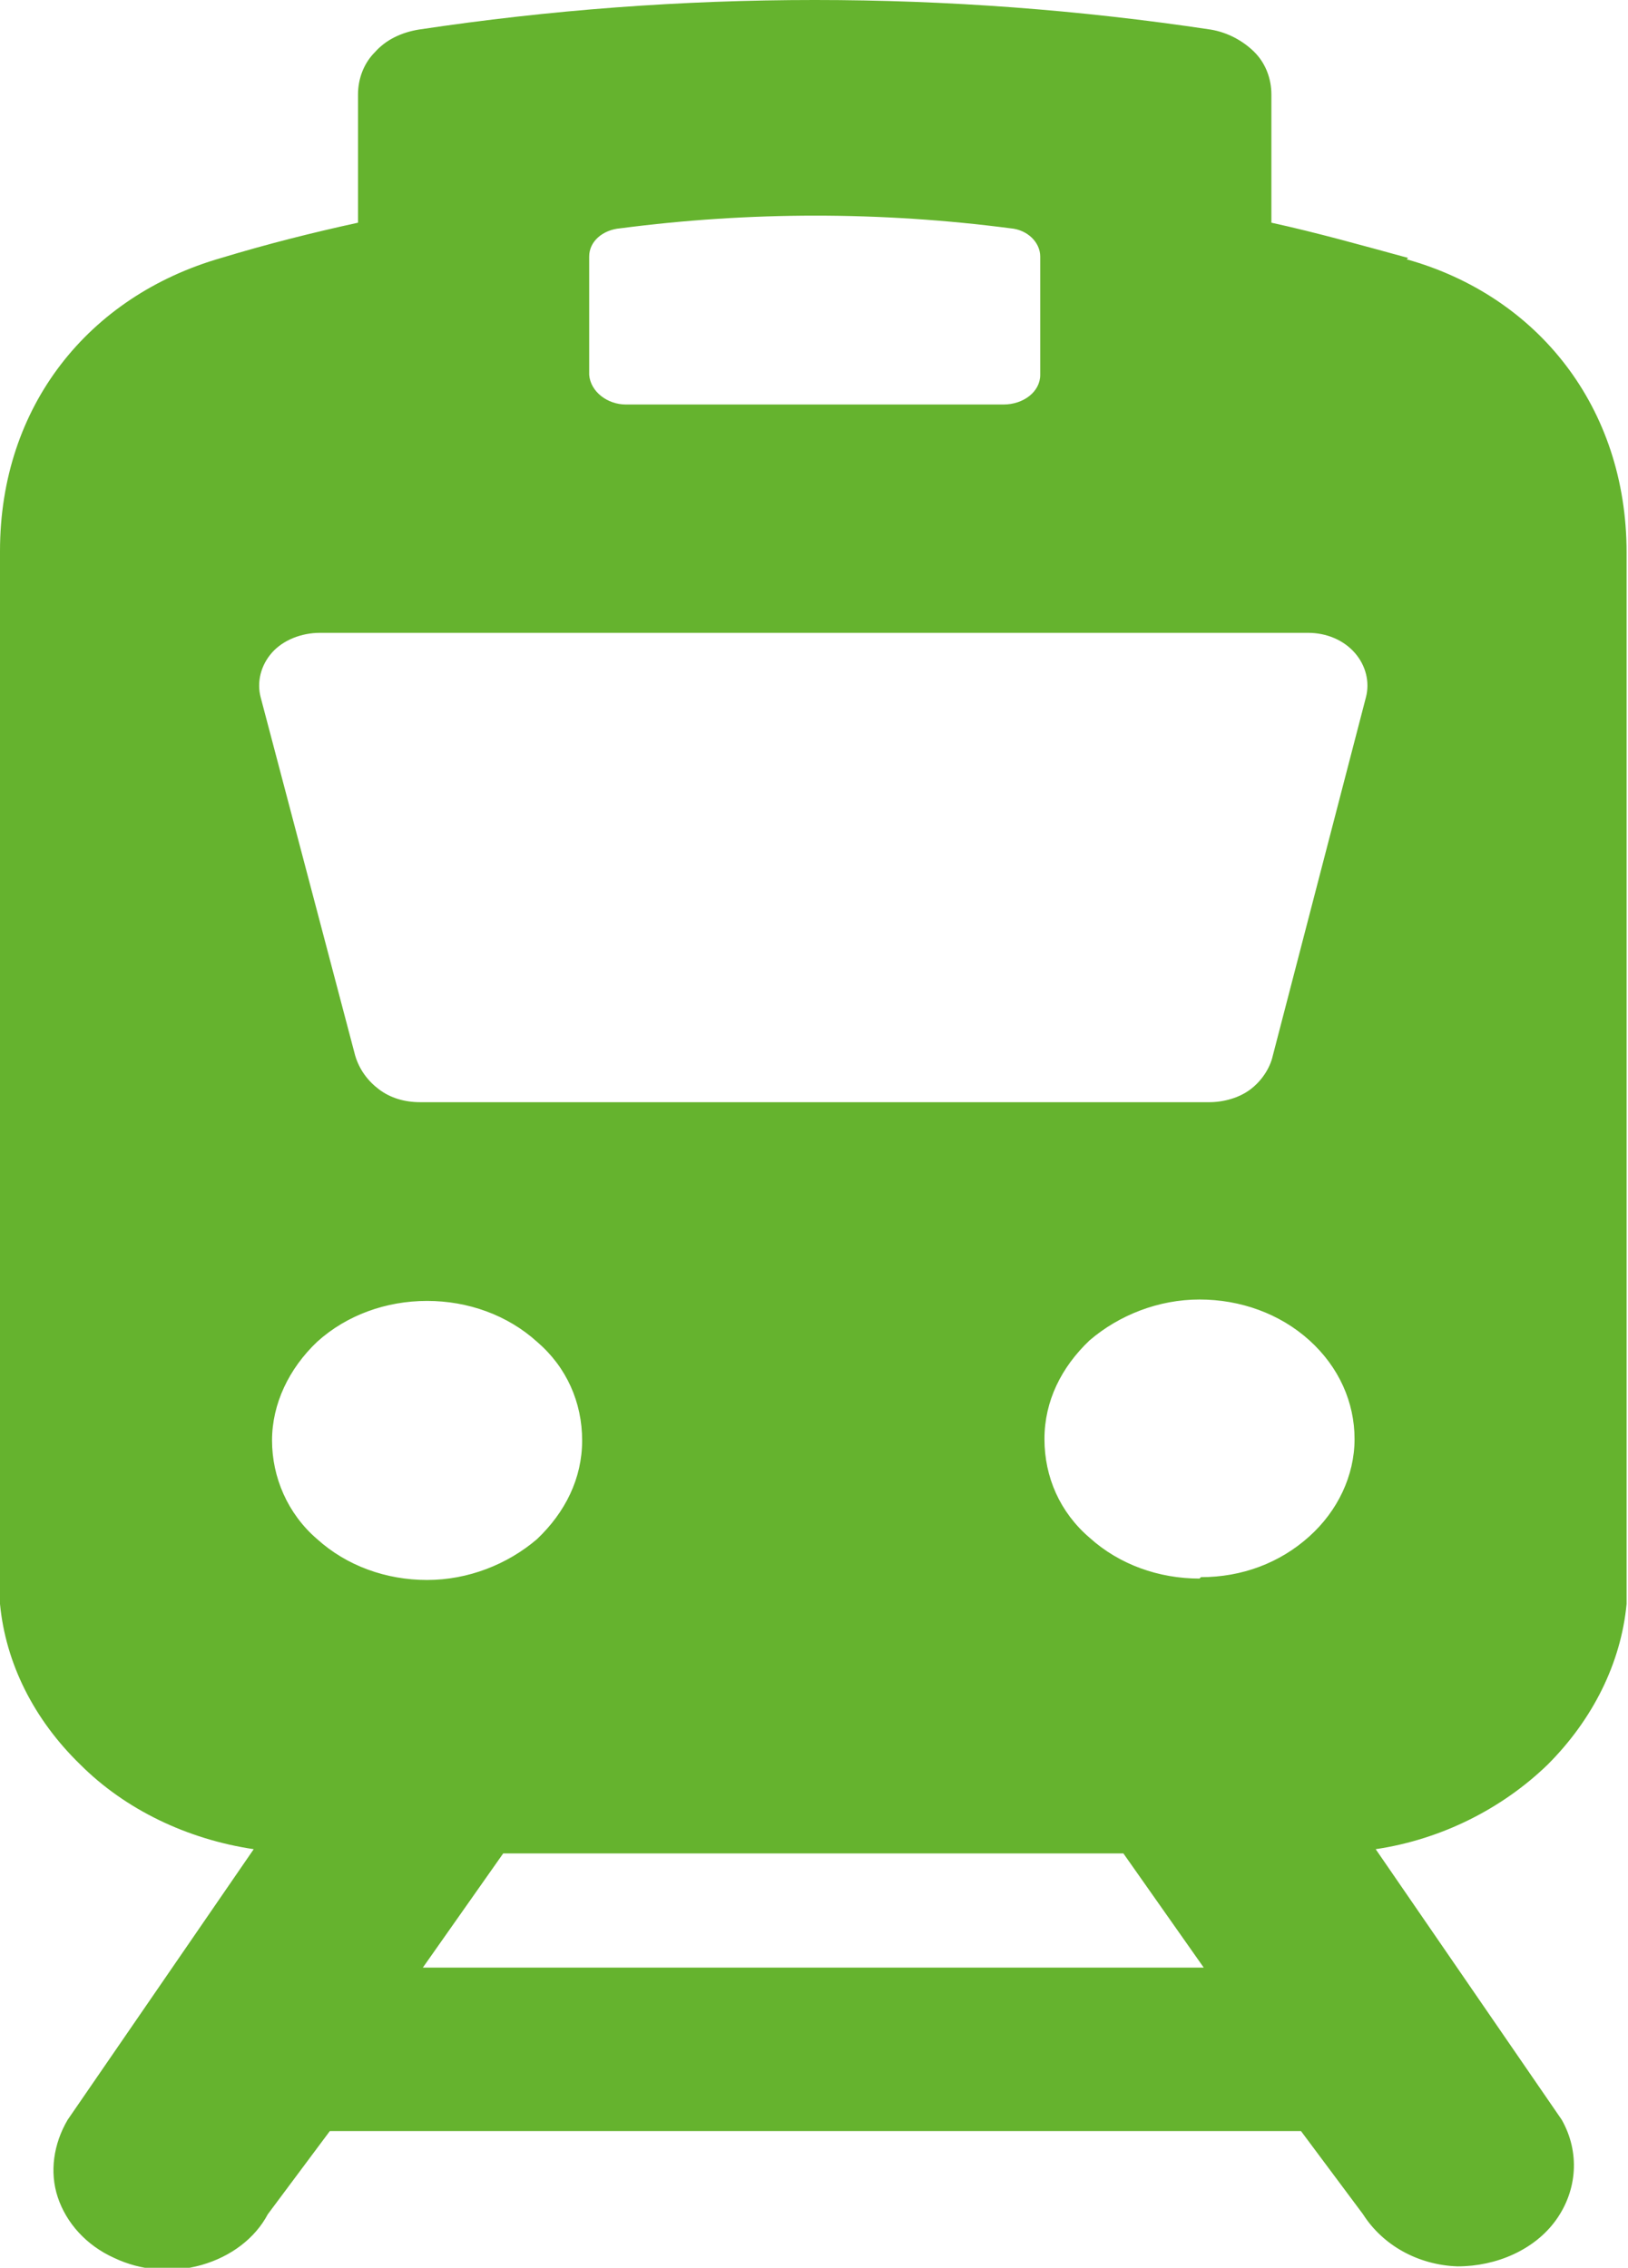
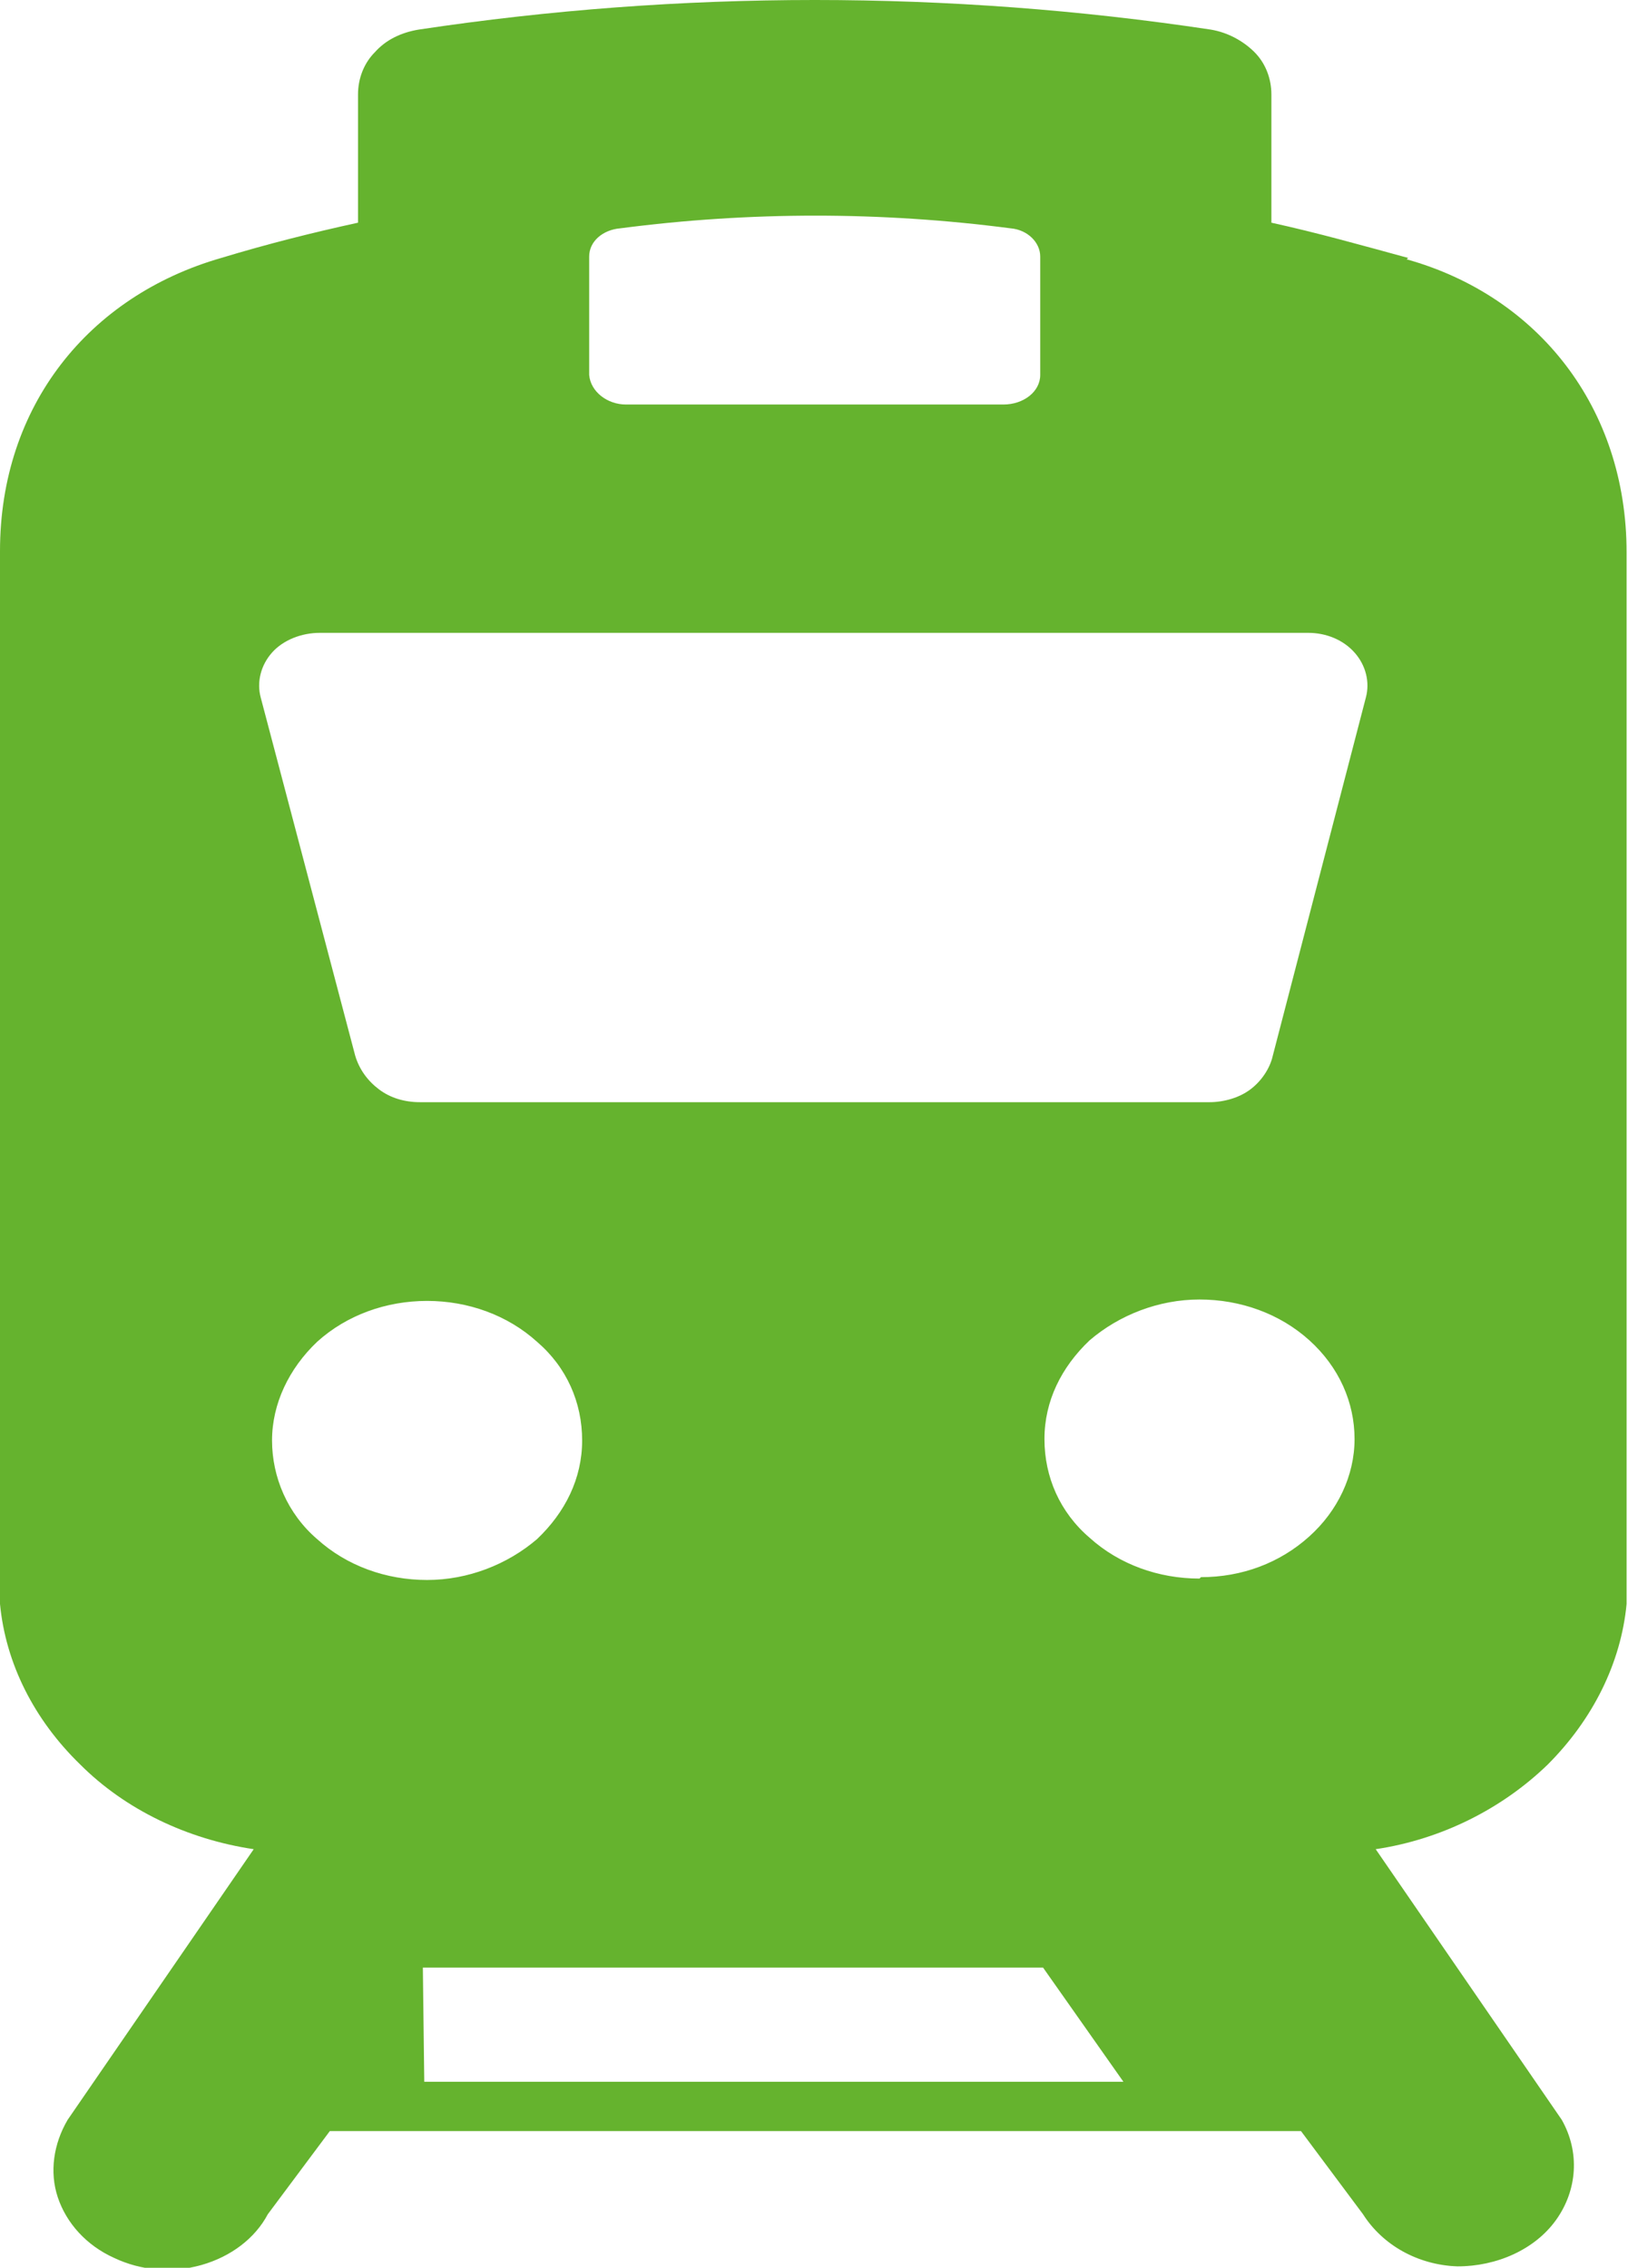
<svg xmlns="http://www.w3.org/2000/svg" id="uuid-c635e21e-6b20-44f1-a6fb-b28d4c336426" data-name="Calque 2" viewBox="0 0 11.55 16.09">
  <g id="uuid-b17289f6-d7d8-42b0-9ab5-8b46649dab2b" data-name="Calque 1">
-     <path d="m9.69,4.95l-.66,2.54c-.02.09-.08.18-.16.24-.08.06-.19.09-.29.09H2.98c-.11,0-.21-.03-.29-.09-.08-.06-.14-.14-.17-.24l-.67-2.54c-.03-.11,0-.23.08-.32.08-.09.21-.14.34-.14h7.01c.13,0,.25.05.33.14.08.09.11.21.08.32h0Zm-1.18,6.25h0c-.29,0-.57-.1-.78-.29-.21-.18-.32-.43-.32-.7s.12-.51.32-.7c.21-.18.49-.29.78-.29s.57.1.78.29c.21.19.32.44.32.7s-.12.51-.32.69c-.21.19-.48.29-.77.29h0Zm-5.51,2.76l.57-.81h4.4l.57.81H3.01Zm-1.07-3.74c0-.26.12-.51.32-.7.21-.19.49-.29.78-.29s.57.1.78.29c.21.18.32.43.32.7s-.12.51-.32.7c-.21.18-.49.29-.78.29s-.57-.1-.78-.29c-.21-.18-.32-.44-.32-.7M4.18,1.82h0c0-.11.1-.19.22-.2.92-.12,1.85-.12,2.77,0,.12.01.21.1.21.2v.84c0,.12-.12.21-.26.21h-2.68c-.13,0-.25-.09-.26-.21v-.84Zm5.81.01c-.33-.09-.65-.18-.97-.25v-.91c0-.11-.04-.22-.12-.3-.08-.08-.19-.14-.31-.16C6.73-.07,4.83-.07,2.97.21c-.12.02-.23.07-.31.16-.08.08-.12.19-.12.3v.91c-.32.07-.64.15-.97.25-.94.27-1.57,1.05-1.57,2.08v7.47h0c.04.42.24.82.57,1.14.32.32.76.53,1.23.6l-1.32,1.92c-.1.17-.13.37-.07.55.06.18.2.34.4.43.19.09.41.11.62.05.21-.06.38-.19.47-.36l.44-.59h6.89l.44.59c.14.22.39.36.67.37.28,0,.55-.12.7-.33.15-.21.17-.48.04-.71l-1.32-1.92c.47-.07.9-.29,1.22-.6.32-.32.52-.72.56-1.14h0s0-7.46,0-7.46c0-1.03-.63-1.82-1.56-2.08Z" style="fill: #65b32e;" />
+     <path d="m9.69,4.95l-.66,2.54c-.02.09-.08.18-.16.24-.08.06-.19.09-.29.09H2.98c-.11,0-.21-.03-.29-.09-.08-.06-.14-.14-.17-.24l-.67-2.54c-.03-.11,0-.23.08-.32.08-.09.21-.14.34-.14h7.01c.13,0,.25.05.33.14.08.09.11.21.08.32h0Zm-1.18,6.25h0c-.29,0-.57-.1-.78-.29-.21-.18-.32-.43-.32-.7s.12-.51.32-.7c.21-.18.49-.29.78-.29s.57.1.78.29c.21.19.32.44.32.7s-.12.51-.32.69c-.21.19-.48.29-.77.29h0Zm-5.51,2.76h4.4l.57.81H3.01Zm-1.07-3.74c0-.26.12-.51.32-.7.21-.19.49-.29.78-.29s.57.1.78.29c.21.18.32.43.32.7s-.12.51-.32.7c-.21.18-.49.29-.78.29s-.57-.1-.78-.29c-.21-.18-.32-.44-.32-.7M4.18,1.82h0c0-.11.1-.19.22-.2.92-.12,1.85-.12,2.77,0,.12.01.21.1.21.2v.84c0,.12-.12.21-.26.21h-2.68c-.13,0-.25-.09-.26-.21v-.84Zm5.81.01c-.33-.09-.65-.18-.97-.25v-.91c0-.11-.04-.22-.12-.3-.08-.08-.19-.14-.31-.16C6.73-.07,4.83-.07,2.97.21c-.12.02-.23.07-.31.16-.08.08-.12.19-.12.3v.91c-.32.07-.64.15-.97.25-.94.27-1.57,1.05-1.57,2.08v7.47h0c.04.42.24.82.57,1.14.32.32.76.53,1.23.6l-1.32,1.92c-.1.17-.13.37-.07.55.06.18.2.34.4.43.19.09.41.11.62.05.21-.06.38-.19.47-.36l.44-.59h6.89l.44.59c.14.22.39.36.67.37.28,0,.55-.12.7-.33.15-.21.17-.48.04-.71l-1.32-1.92c.47-.07.9-.29,1.22-.6.32-.32.52-.72.56-1.14h0s0-7.46,0-7.46c0-1.03-.63-1.82-1.56-2.08Z" style="fill: #65b32e;" />
  </g>
</svg>